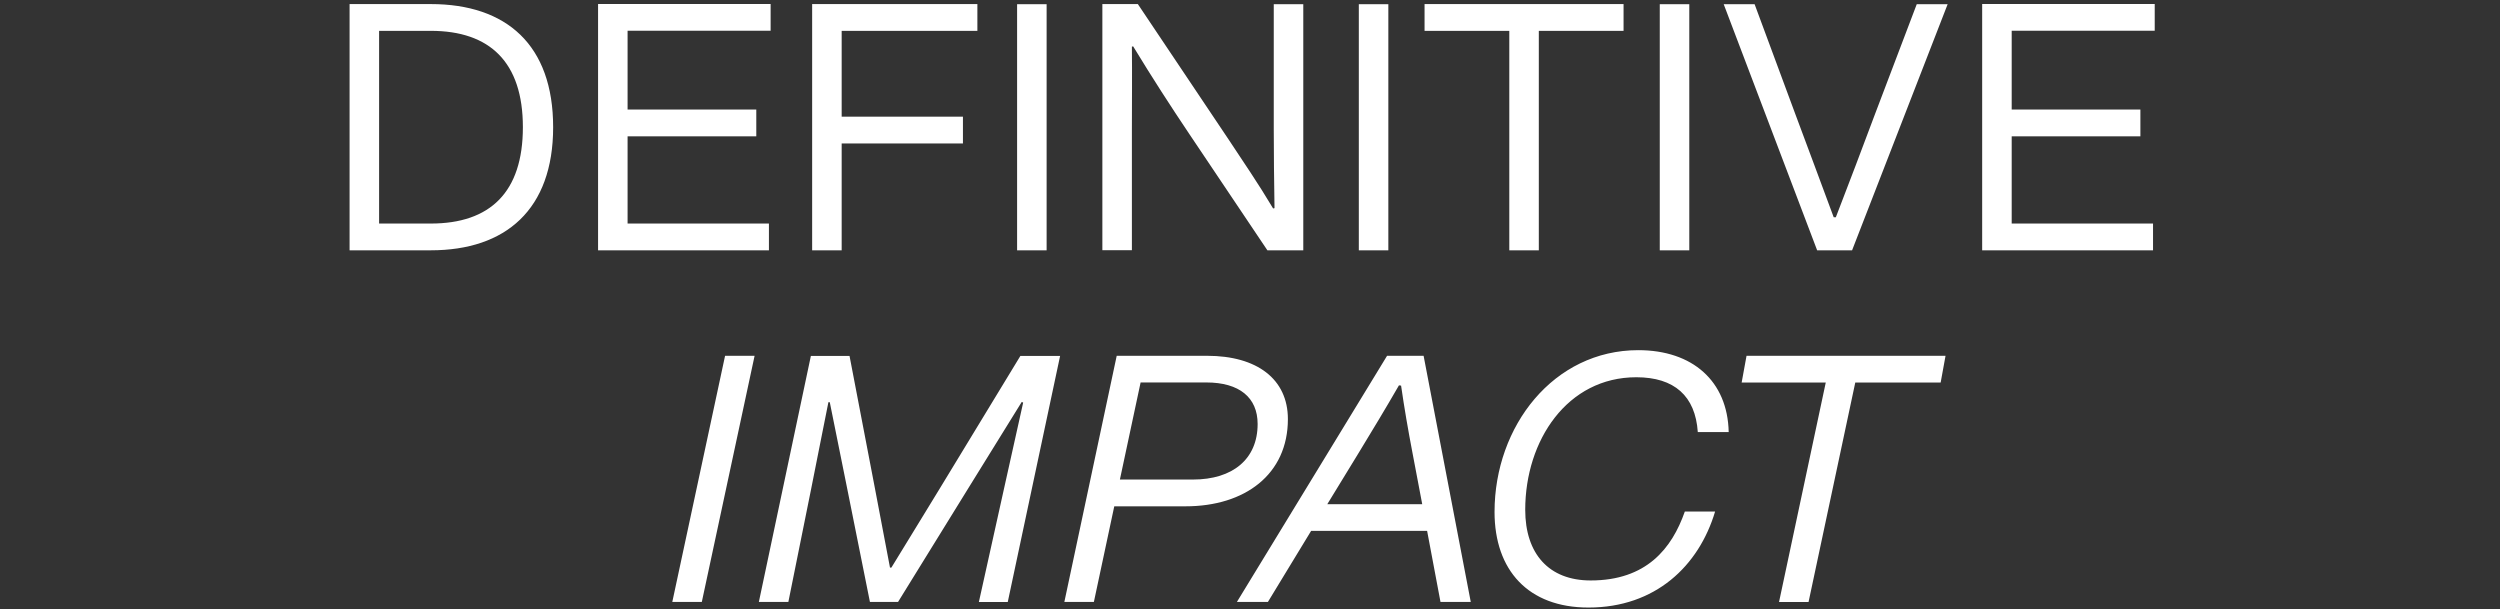
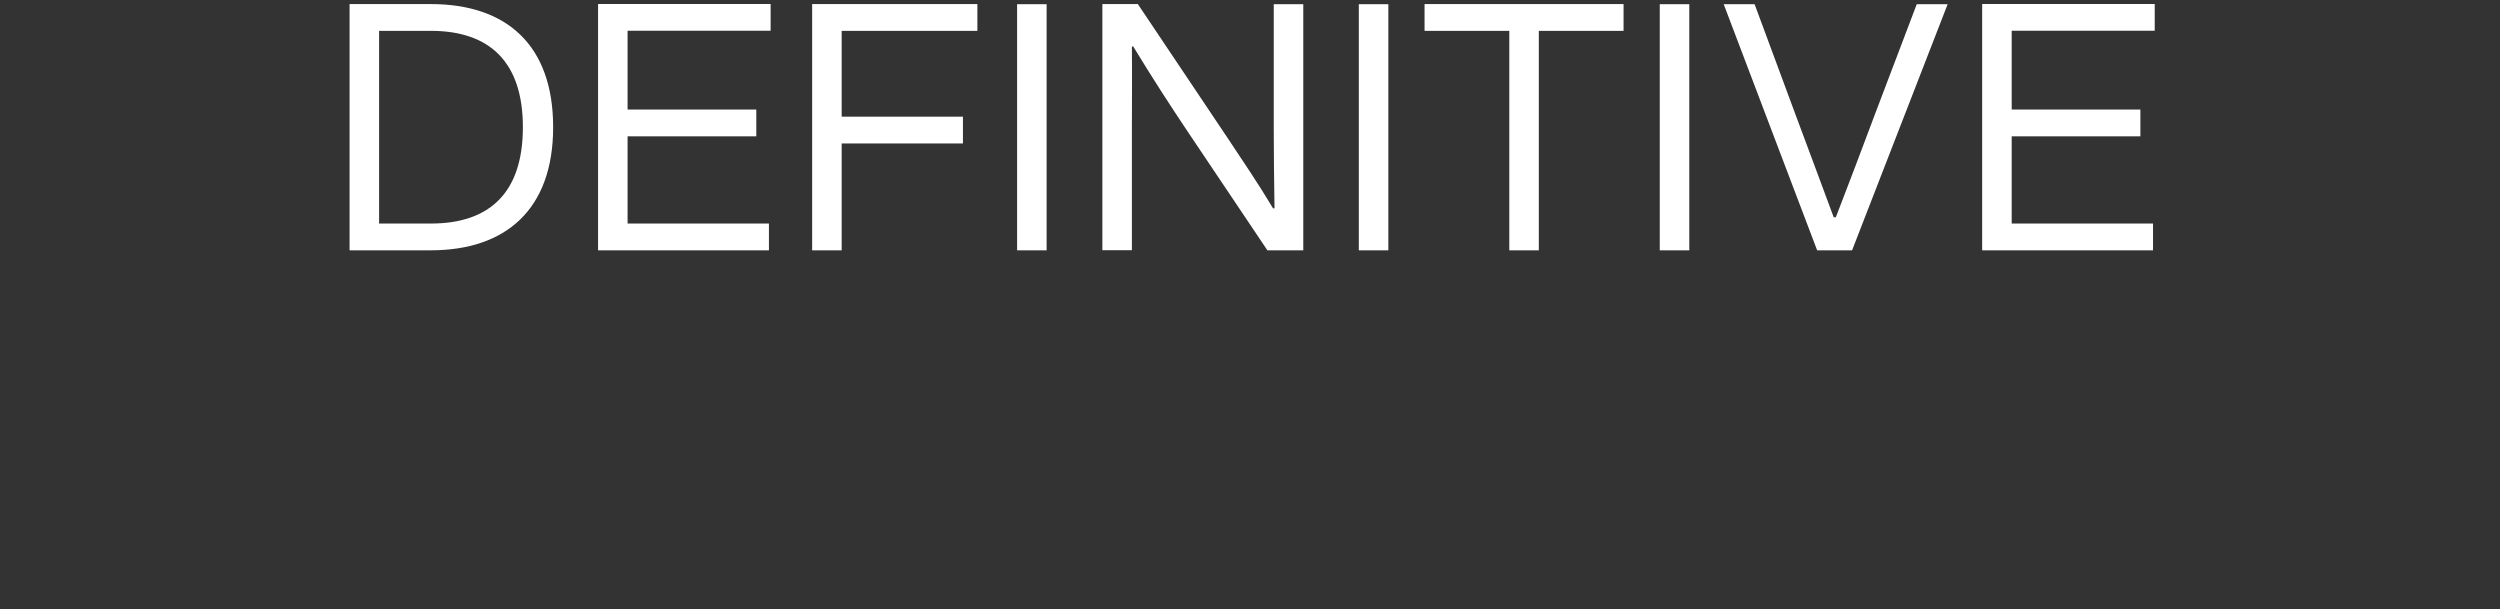
<svg xmlns="http://www.w3.org/2000/svg" width="472" height="115" viewBox="0 0 472 115" fill="none">
  <rect x="0" y="0" width="472" height="115" fill="#333333" stroke="none" />
-   <path d="M328.843 72.228H344.702L335.88 113.662H341.454L350.275 72.228H366.395L367.317 67.174H329.745L328.823 72.228H328.843ZM299.912 114.705C312.523 114.705 320.743 106.863 323.811 96.575H318.097C315.651 103.554 310.859 109.591 300.313 109.591C292.414 109.591 287.963 104.537 287.963 96.254C287.963 83.118 295.922 71.225 308.934 71.225C316.112 71.225 320.081 74.755 320.543 81.574H326.377C326.176 71.947 319.54 66.111 309.315 66.111C293.316 66.111 282.169 80.451 282.169 96.655C282.169 107.666 288.544 114.705 299.892 114.705M250.592 95.191L256.566 85.424C259.153 81.172 261.679 77.001 264.125 72.749L264.526 72.809C265.127 77.001 265.849 81.172 266.651 85.364L268.516 95.191H250.592ZM239.384 113.642L247.544 100.225H269.438L271.964 113.642H277.678L268.776 67.174H261.879L233.53 113.642H239.364H239.384ZM211.436 90.538L215.346 72.208H227.756C233.991 72.208 237.44 75.056 237.44 80.049C237.44 86.688 232.728 90.538 225.23 90.538H211.416H211.436ZM200.95 113.642H206.524L210.374 95.592H223.846C235.054 95.592 243.154 89.556 243.154 79.127C243.154 71.566 237.319 67.174 227.896 67.174H210.835L200.95 113.642ZM143.27 113.642H148.843L153.154 92.263C154.216 86.808 155.339 81.373 156.402 75.938H156.662L159.85 91.742L164.241 113.642H169.554L183.087 91.742C186.335 86.427 189.663 81.192 192.911 75.878L193.172 76.018L189.583 92.143L184.811 113.662H190.264L200.149 67.194H192.65L177.593 91.962C174.466 97.016 171.418 102.13 168.291 107.164H168.03C167.028 102.05 166.105 96.876 165.103 91.762L160.391 67.194H153.094L143.27 113.662V113.642ZM136.894 67.174L126.93 113.642H132.503L142.468 67.174H136.894Z" fill="white" />
  <path d="M374.233 47.258H406.492V42.205H379.807V25.739H404.106V20.685H379.807V5.804H406.812V0.75H374.233V47.218V47.258ZM343.097 47.258H349.673L367.717 0.79H361.883L354.044 21.427C351.578 28.005 349.132 34.503 346.605 41.021H346.204C343.819 34.523 341.353 28.005 338.967 21.567L331.268 0.79H325.434L343.077 47.258H343.097ZM313.364 47.258H318.938V0.79H313.364V47.258ZM268.956 5.824H284.955V47.258H290.528V5.824H306.528V0.77H268.956V5.824ZM256.545 47.258H262.119V0.79H256.545V47.258ZM213.681 8.812L213.941 8.752C217.53 14.668 220.979 19.983 224.487 25.218L239.283 47.258H246.06V0.79H240.486V24.435C240.486 29.209 240.546 33.922 240.627 39.297L240.366 39.357C237.519 34.584 234.732 30.532 232.006 26.401L214.824 0.77H208.127V47.239H213.701V24.456C213.701 19.221 213.761 14.027 213.701 8.792M192.028 47.258H197.601V0.79H192.028V47.258ZM153.333 47.258H158.907V27.083H181.803V22.029H158.907V5.824H184.53V0.77H153.333V47.239V47.258ZM112.915 47.258H145.173V42.205H118.488V25.739H142.788V20.685H118.488V5.804H145.494V0.75H112.915V47.218V47.258ZM66 47.258H81.338C95.472 47.258 104.434 39.557 104.434 24.014C104.434 8.471 95.612 0.77 81.338 0.77H66V47.239V47.258ZM81.338 42.205H71.574V5.824H81.338C92.485 5.824 98.72 11.74 98.72 24.014C98.72 36.288 92.545 42.205 81.338 42.205Z" fill="white" />
</svg>